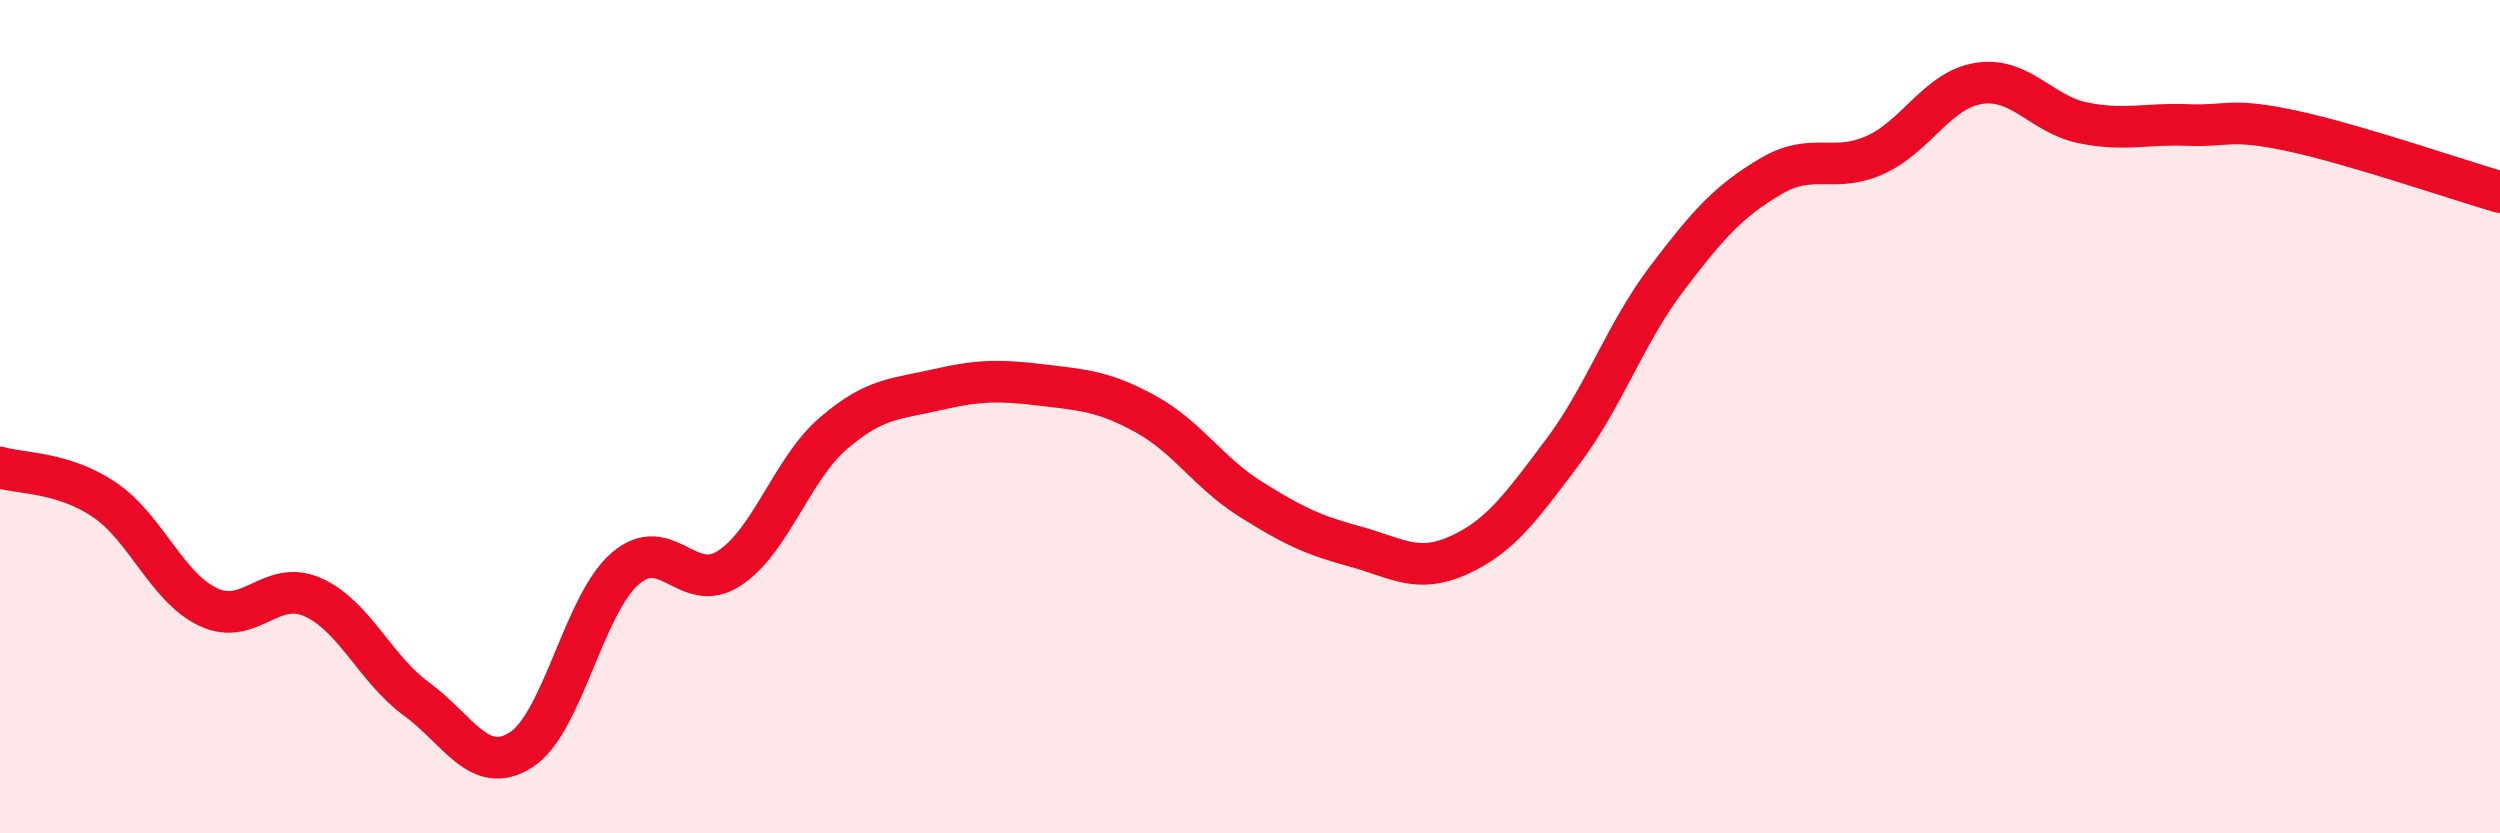
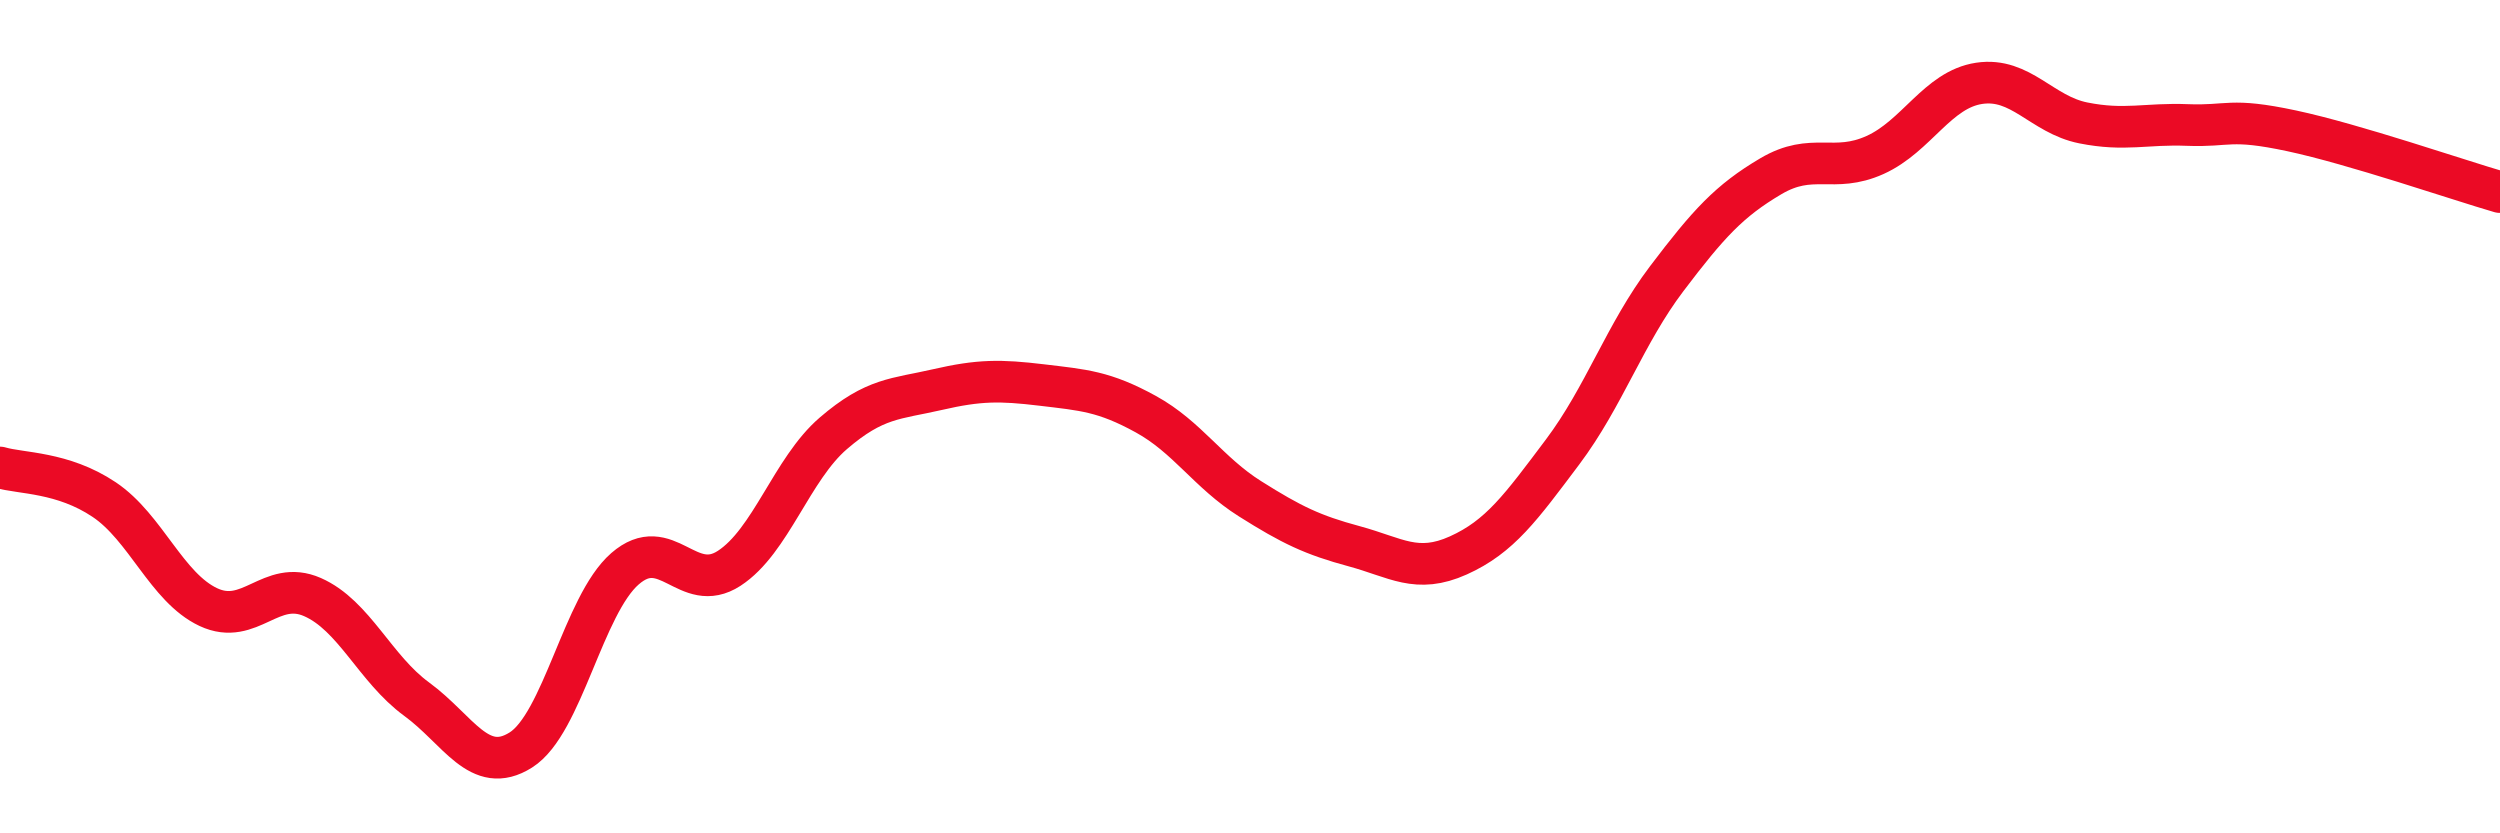
<svg xmlns="http://www.w3.org/2000/svg" width="60" height="20" viewBox="0 0 60 20">
-   <path d="M 0,11.22 C 0.5,11.37 1.5,11.32 2.5,11.99 C 3.5,12.66 4,14.1 5,14.57 C 6,15.04 6.5,13.89 7.5,14.33 C 8.5,14.77 9,16.05 10,16.78 C 11,17.51 11.5,18.63 12.5,18 C 13.5,17.37 14,14.52 15,13.65 C 16,12.78 16.5,14.29 17.5,13.64 C 18.5,12.99 19,11.26 20,10.4 C 21,9.54 21.5,9.58 22.5,9.35 C 23.5,9.12 24,9.12 25,9.24 C 26,9.36 26.5,9.39 27.5,9.94 C 28.5,10.49 29,11.34 30,11.97 C 31,12.6 31.5,12.84 32.5,13.11 C 33.5,13.38 34,13.78 35,13.33 C 36,12.88 36.5,12.18 37.5,10.85 C 38.5,9.52 39,8.01 40,6.69 C 41,5.37 41.5,4.82 42.5,4.23 C 43.5,3.64 44,4.17 45,3.72 C 46,3.27 46.5,2.15 47.5,2 C 48.5,1.85 49,2.75 50,2.95 C 51,3.15 51.5,2.96 52.5,3 C 53.5,3.04 53.5,2.82 55,3.14 C 56.5,3.46 59,4.32 60,4.61L60 20L0 20Z" fill="#EB0A25" opacity="0.1" stroke-linecap="round" stroke-linejoin="round" />
  <path d="M 0,11.22 C 0.5,11.37 1.5,11.32 2.5,11.99 C 3.5,12.66 4,14.1 5,14.57 C 6,15.04 6.5,13.89 7.5,14.33 C 8.5,14.77 9,16.05 10,16.78 C 11,17.51 11.5,18.63 12.5,18 C 13.5,17.37 14,14.52 15,13.65 C 16,12.78 16.5,14.29 17.5,13.64 C 18.5,12.99 19,11.26 20,10.4 C 21,9.54 21.5,9.58 22.5,9.35 C 23.5,9.12 24,9.12 25,9.24 C 26,9.36 26.5,9.39 27.5,9.94 C 28.5,10.49 29,11.34 30,11.97 C 31,12.6 31.5,12.84 32.5,13.11 C 33.5,13.38 34,13.78 35,13.33 C 36,12.88 36.5,12.18 37.5,10.85 C 38.5,9.52 39,8.01 40,6.69 C 41,5.37 41.5,4.82 42.5,4.23 C 43.5,3.64 44,4.17 45,3.72 C 46,3.27 46.5,2.15 47.5,2 C 48.5,1.85 49,2.75 50,2.95 C 51,3.15 51.5,2.96 52.5,3 C 53.5,3.04 53.5,2.82 55,3.14 C 56.5,3.46 59,4.32 60,4.61" stroke="#EB0A25" stroke-width="1" fill="none" stroke-linecap="round" stroke-linejoin="round" />
</svg>